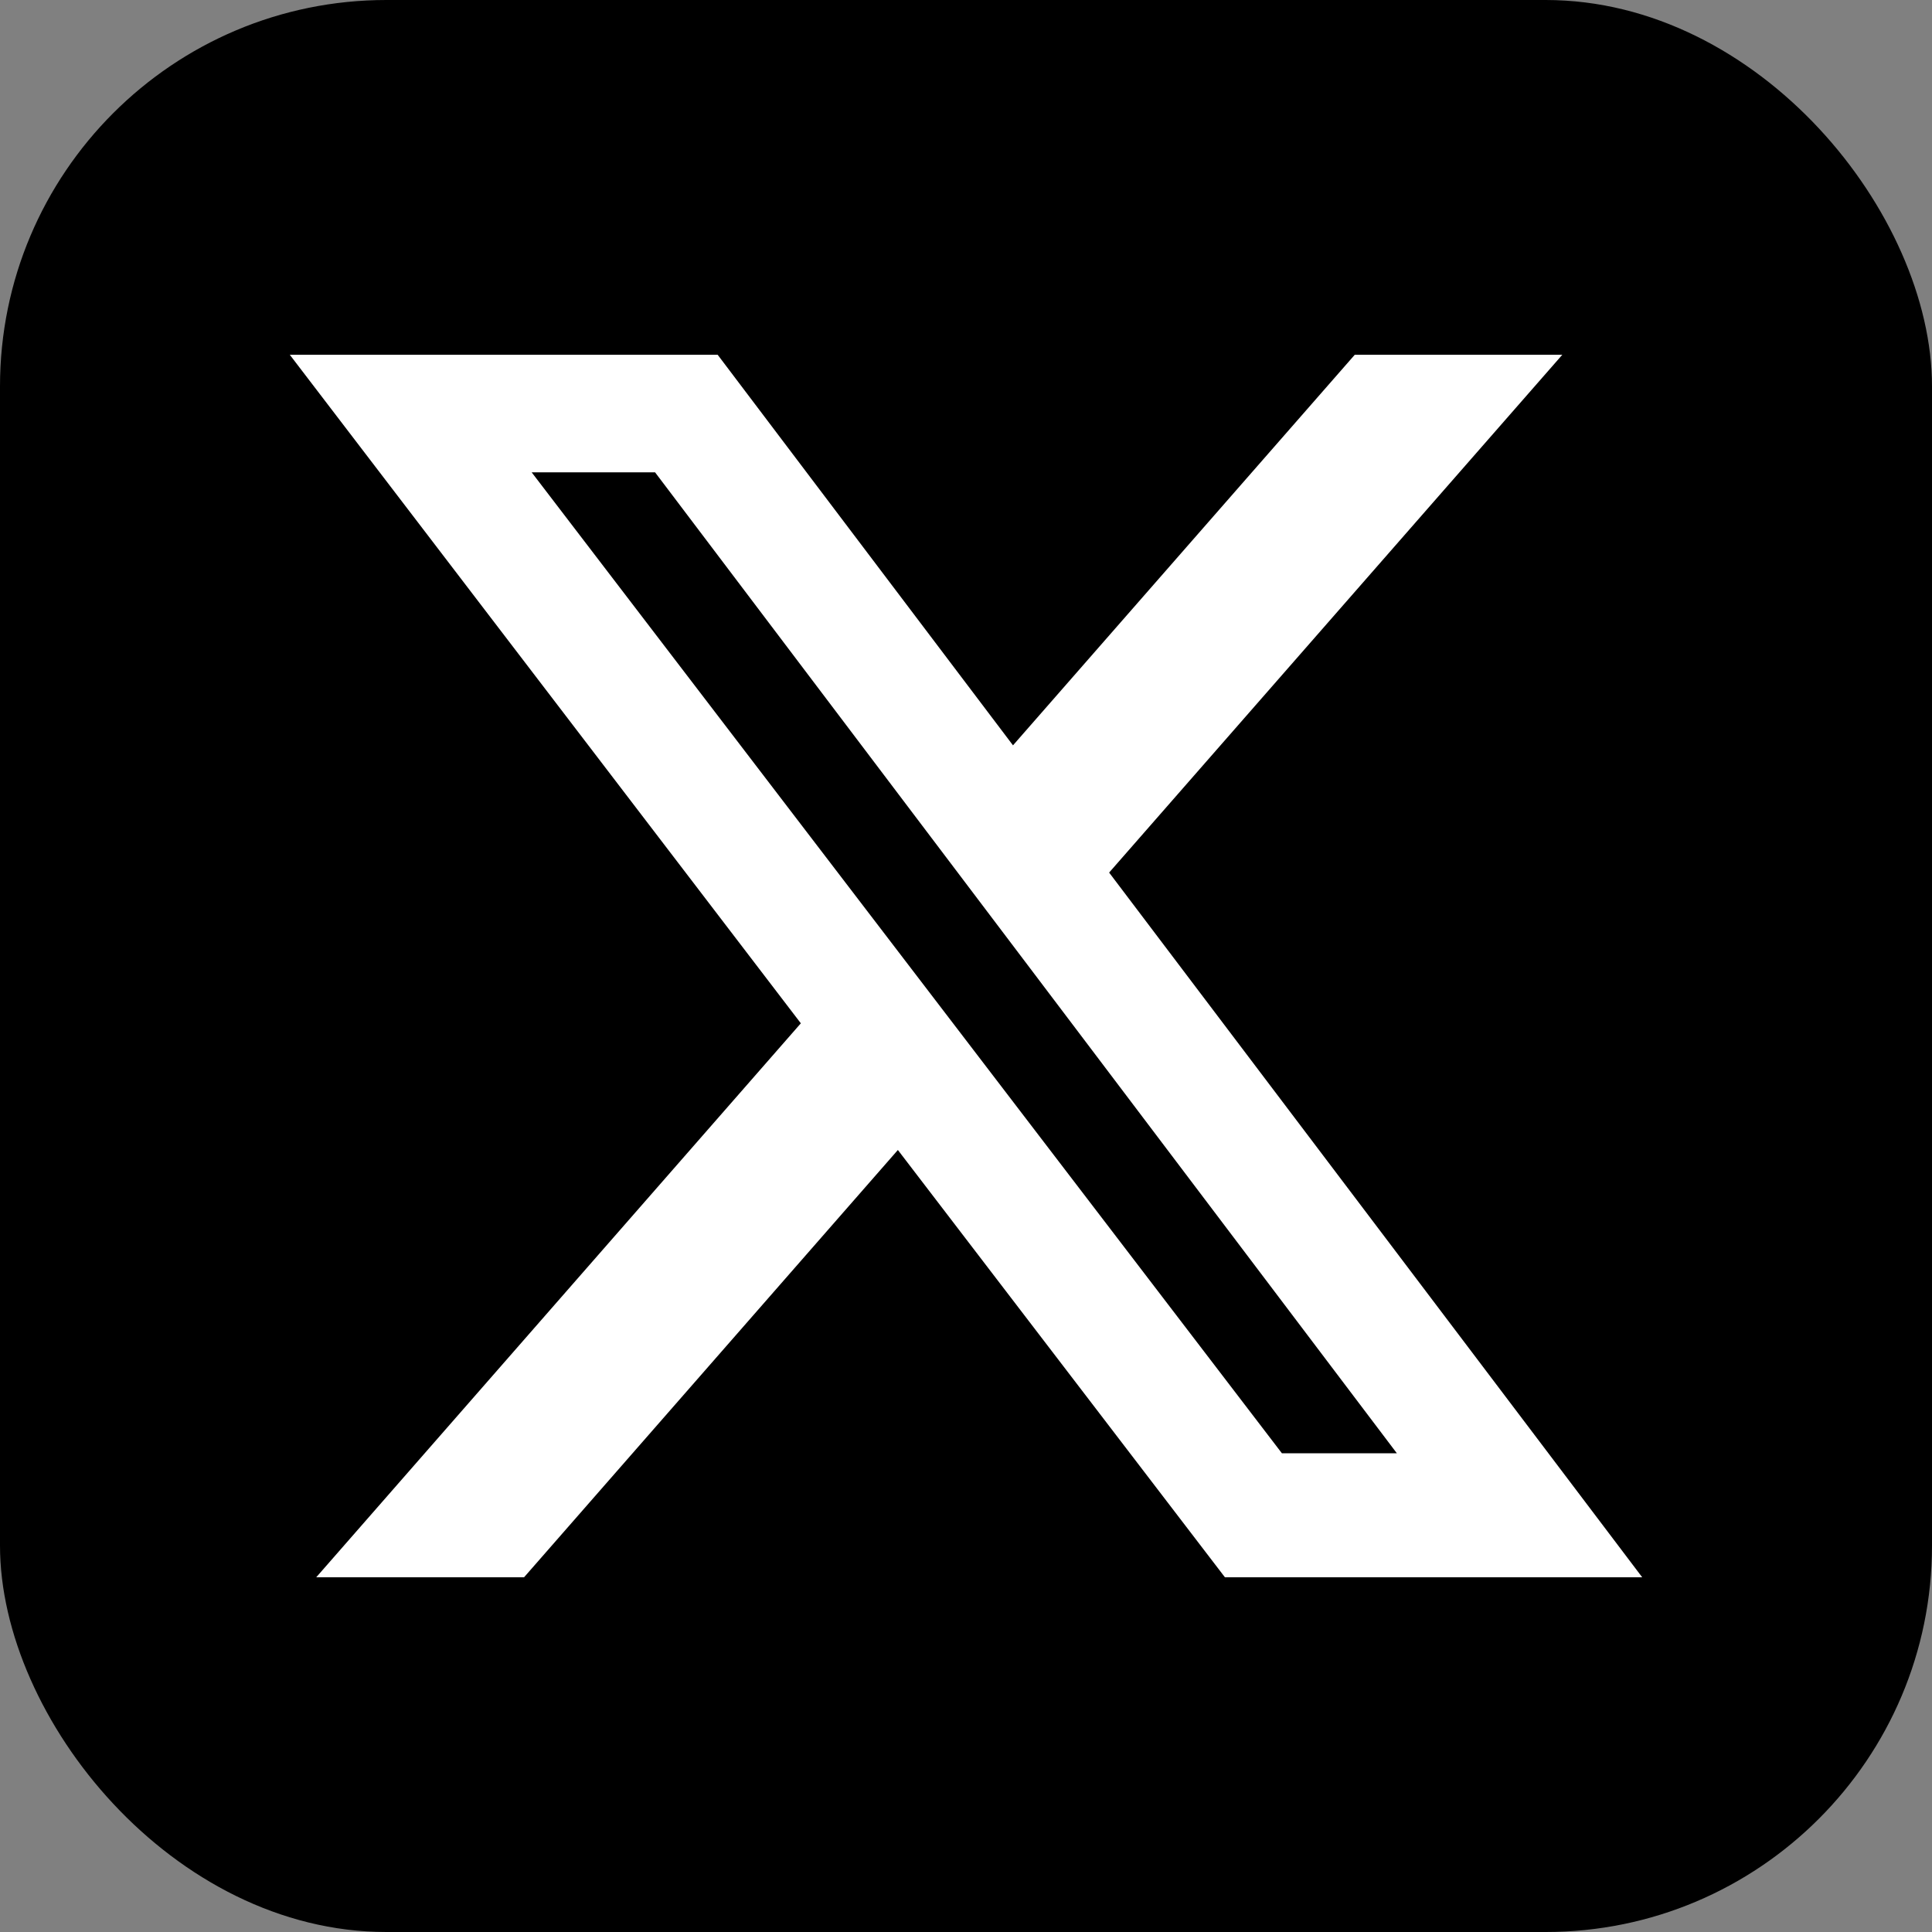
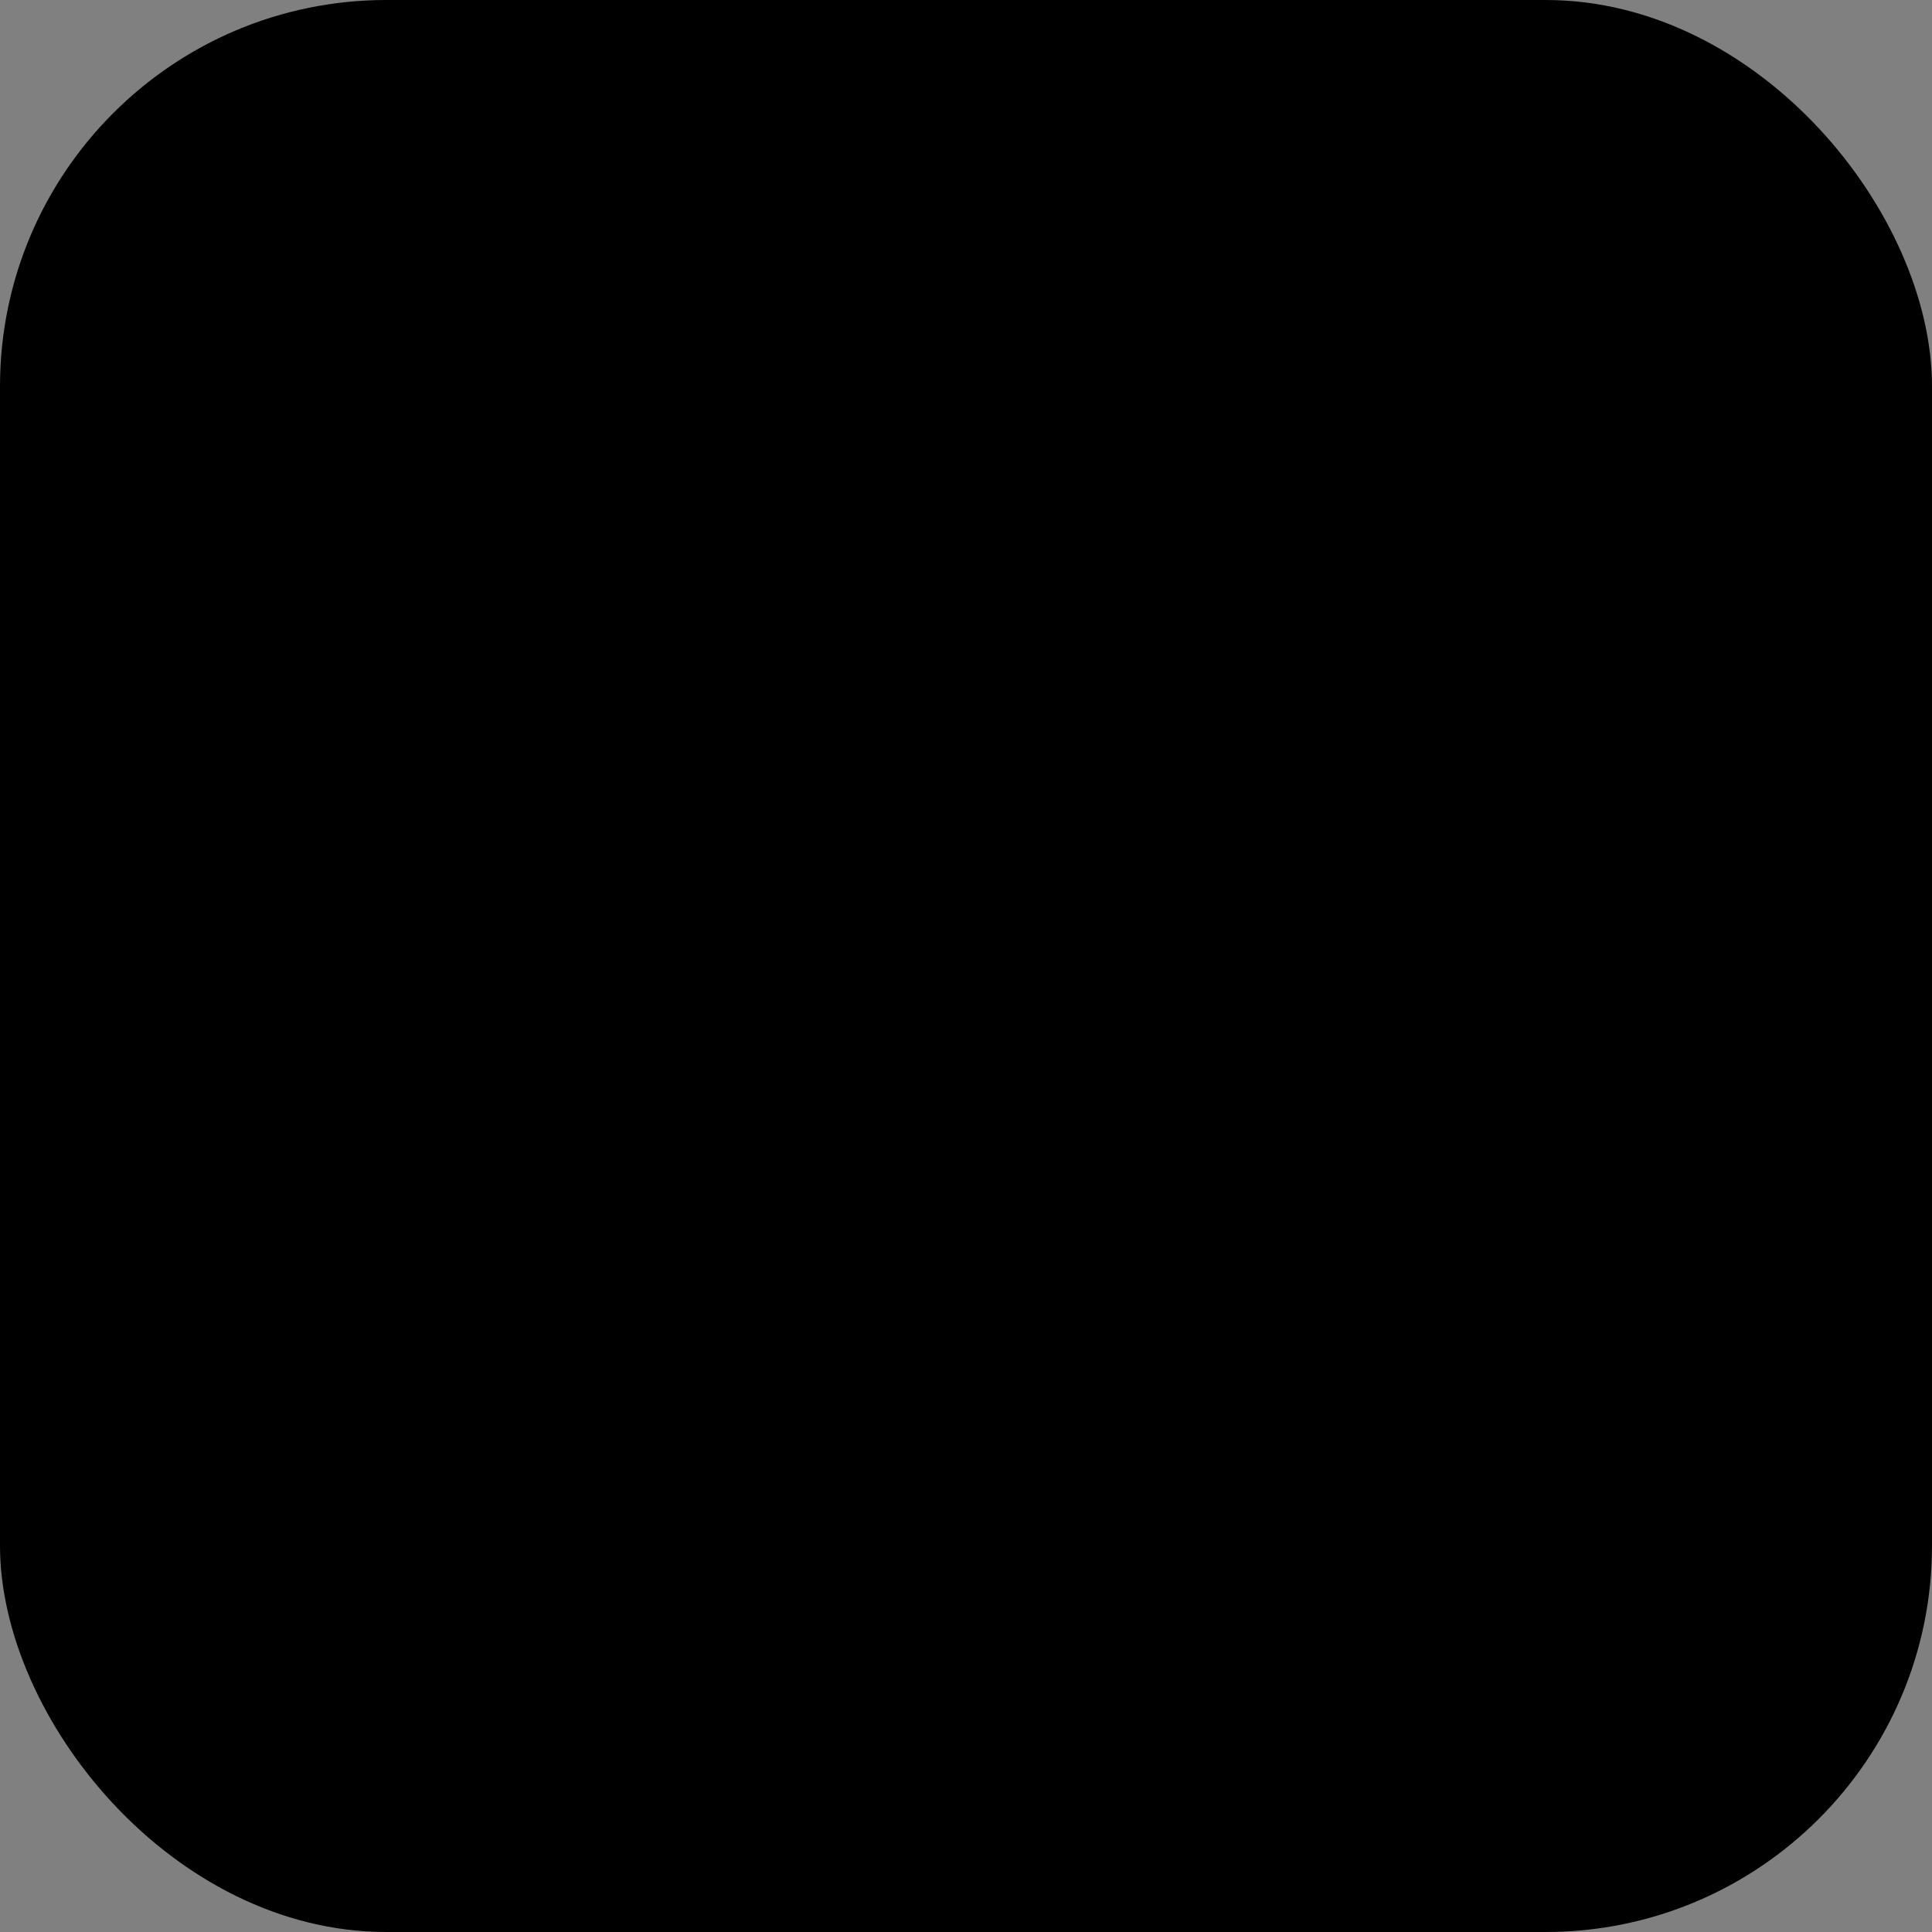
<svg xmlns="http://www.w3.org/2000/svg" version="1.1" width="512" height="512" x="0" y="0" viewBox="0 0 24 24" style="enable-background:new 0 0 512 512" xml:space="preserve" class="">
  <rect x="0" y="0" width="24" height="24" fill="#808080" stroke="none" />
  <rect width="24" height="24" rx="4.8" ry="4.8" fill="#000000" shape="rounded" />
  <g transform="matrix(0.7,0,0,0.7,3.6,3.6)">
-     <path d="M18.9 1.153h3.682l-8.042 9.189L24 22.848h-7.405l-5.804-7.583-6.634 7.583H.469l8.6-9.831L0 1.153h7.593l5.241 6.931 6.065-6.931Zm-1.293 19.494h2.039L6.482 3.239h-2.19l13.314 17.408Z" fill="#ffffff" opacity="1" data-original="#000000" class="" />
-   </g>
+     </g>
</svg>